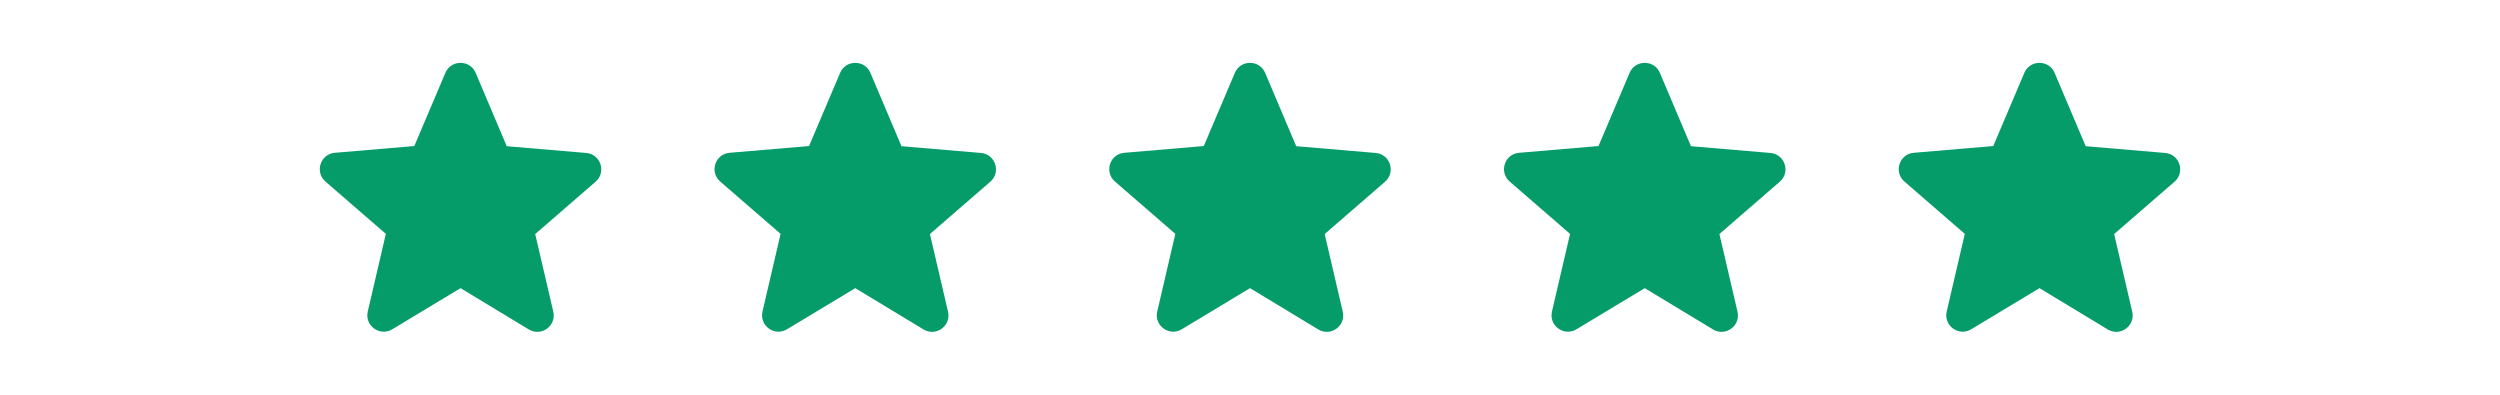
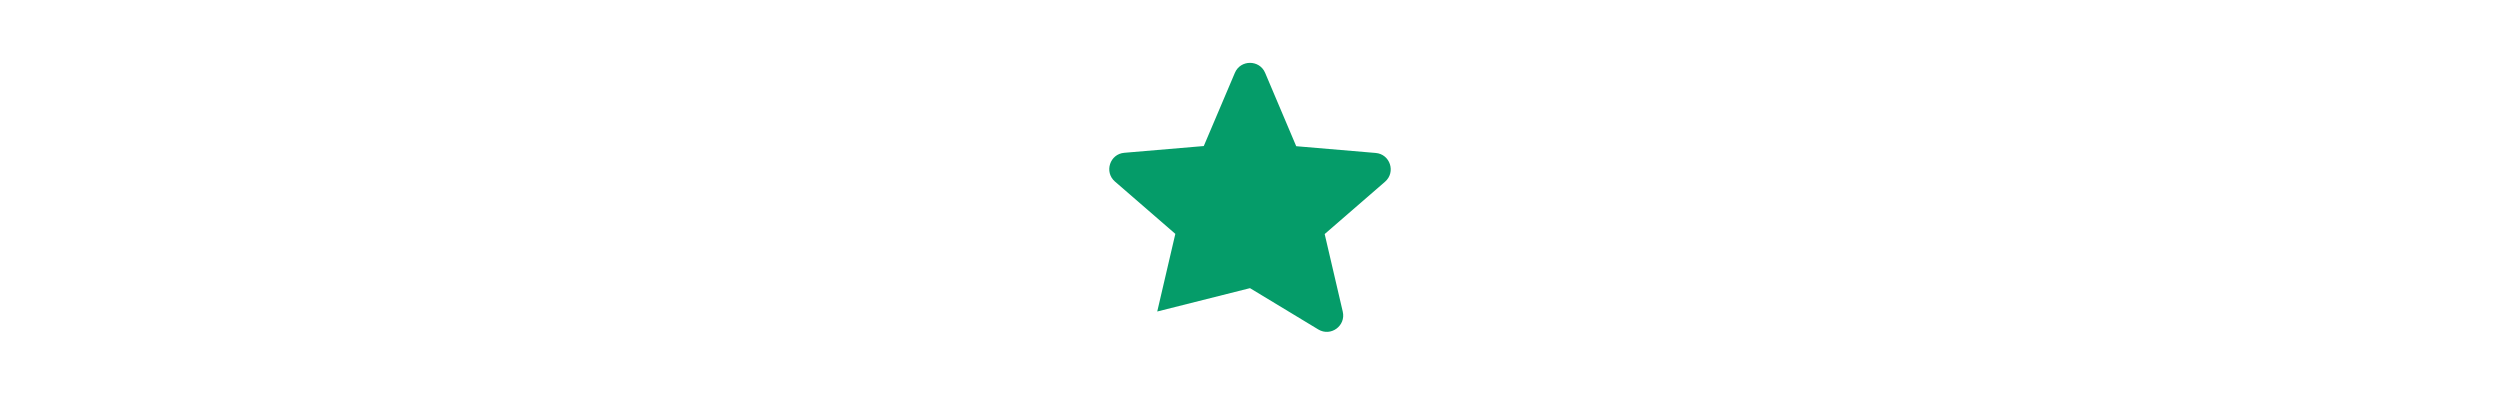
<svg xmlns="http://www.w3.org/2000/svg" width="304" height="48" viewBox="0 0 304 48" fill="none">
-   <path d="M56 35.039L64.3 40.059C65.82 40.979 67.68 39.619 67.28 37.899L65.08 28.459L72.42 22.099C73.76 20.939 73.04 18.739 71.28 18.599L61.62 17.779L57.84 8.859C57.16 7.239 54.84 7.239 54.16 8.859L50.38 17.759L40.72 18.579C38.96 18.719 38.24 20.919 39.58 22.079L46.92 28.439L44.72 37.879C44.32 39.599 46.18 40.959 47.7 40.039L56 35.039Z" fill="#059C69" />
-   <path d="M104 35.039L112.3 40.059C113.82 40.979 115.68 39.619 115.28 37.899L113.08 28.459L120.42 22.099C121.76 20.939 121.04 18.739 119.28 18.599L109.62 17.779L105.84 8.859C105.16 7.239 102.84 7.239 102.16 8.859L98.38 17.759L88.72 18.579C86.96 18.719 86.24 20.919 87.58 22.079L94.92 28.439L92.72 37.879C92.32 39.599 94.18 40.959 95.7 40.039L104 35.039Z" fill="#059C69" />
-   <path d="M152 35.039L160.3 40.059C161.82 40.979 163.68 39.619 163.28 37.899L161.08 28.459L168.42 22.099C169.76 20.939 169.04 18.739 167.28 18.599L157.62 17.779L153.84 8.859C153.16 7.239 150.84 7.239 150.16 8.859L146.38 17.759L136.72 18.579C134.96 18.719 134.24 20.919 135.58 22.079L142.92 28.439L140.72 37.879C140.32 39.599 142.18 40.959 143.7 40.039L152 35.039Z" fill="#059C69" />
-   <path d="M200 35.039L208.3 40.059C209.82 40.979 211.68 39.619 211.28 37.899L209.08 28.459L216.42 22.099C217.76 20.939 217.04 18.739 215.28 18.599L205.62 17.779L201.84 8.859C201.16 7.239 198.84 7.239 198.16 8.859L194.38 17.759L184.72 18.579C182.96 18.719 182.24 20.919 183.58 22.079L190.92 28.439L188.72 37.879C188.32 39.599 190.18 40.959 191.7 40.039L200 35.039Z" fill="#059C69" />
-   <path d="M248 35.039L256.3 40.059C257.82 40.979 259.68 39.619 259.28 37.899L257.08 28.459L264.42 22.099C265.76 20.939 265.04 18.739 263.28 18.599L253.62 17.779L249.84 8.859C249.16 7.239 246.84 7.239 246.16 8.859L242.38 17.759L232.72 18.579C230.96 18.719 230.24 20.919 231.58 22.079L238.92 28.439L236.72 37.879C236.32 39.599 238.18 40.959 239.7 40.039L248 35.039Z" fill="#059C69" />
+   <path d="M152 35.039L160.3 40.059C161.82 40.979 163.68 39.619 163.28 37.899L161.08 28.459L168.42 22.099C169.76 20.939 169.04 18.739 167.28 18.599L157.62 17.779L153.84 8.859C153.16 7.239 150.84 7.239 150.16 8.859L146.38 17.759L136.72 18.579C134.96 18.719 134.24 20.919 135.58 22.079L142.92 28.439L140.72 37.879L152 35.039Z" fill="#059C69" />
</svg>